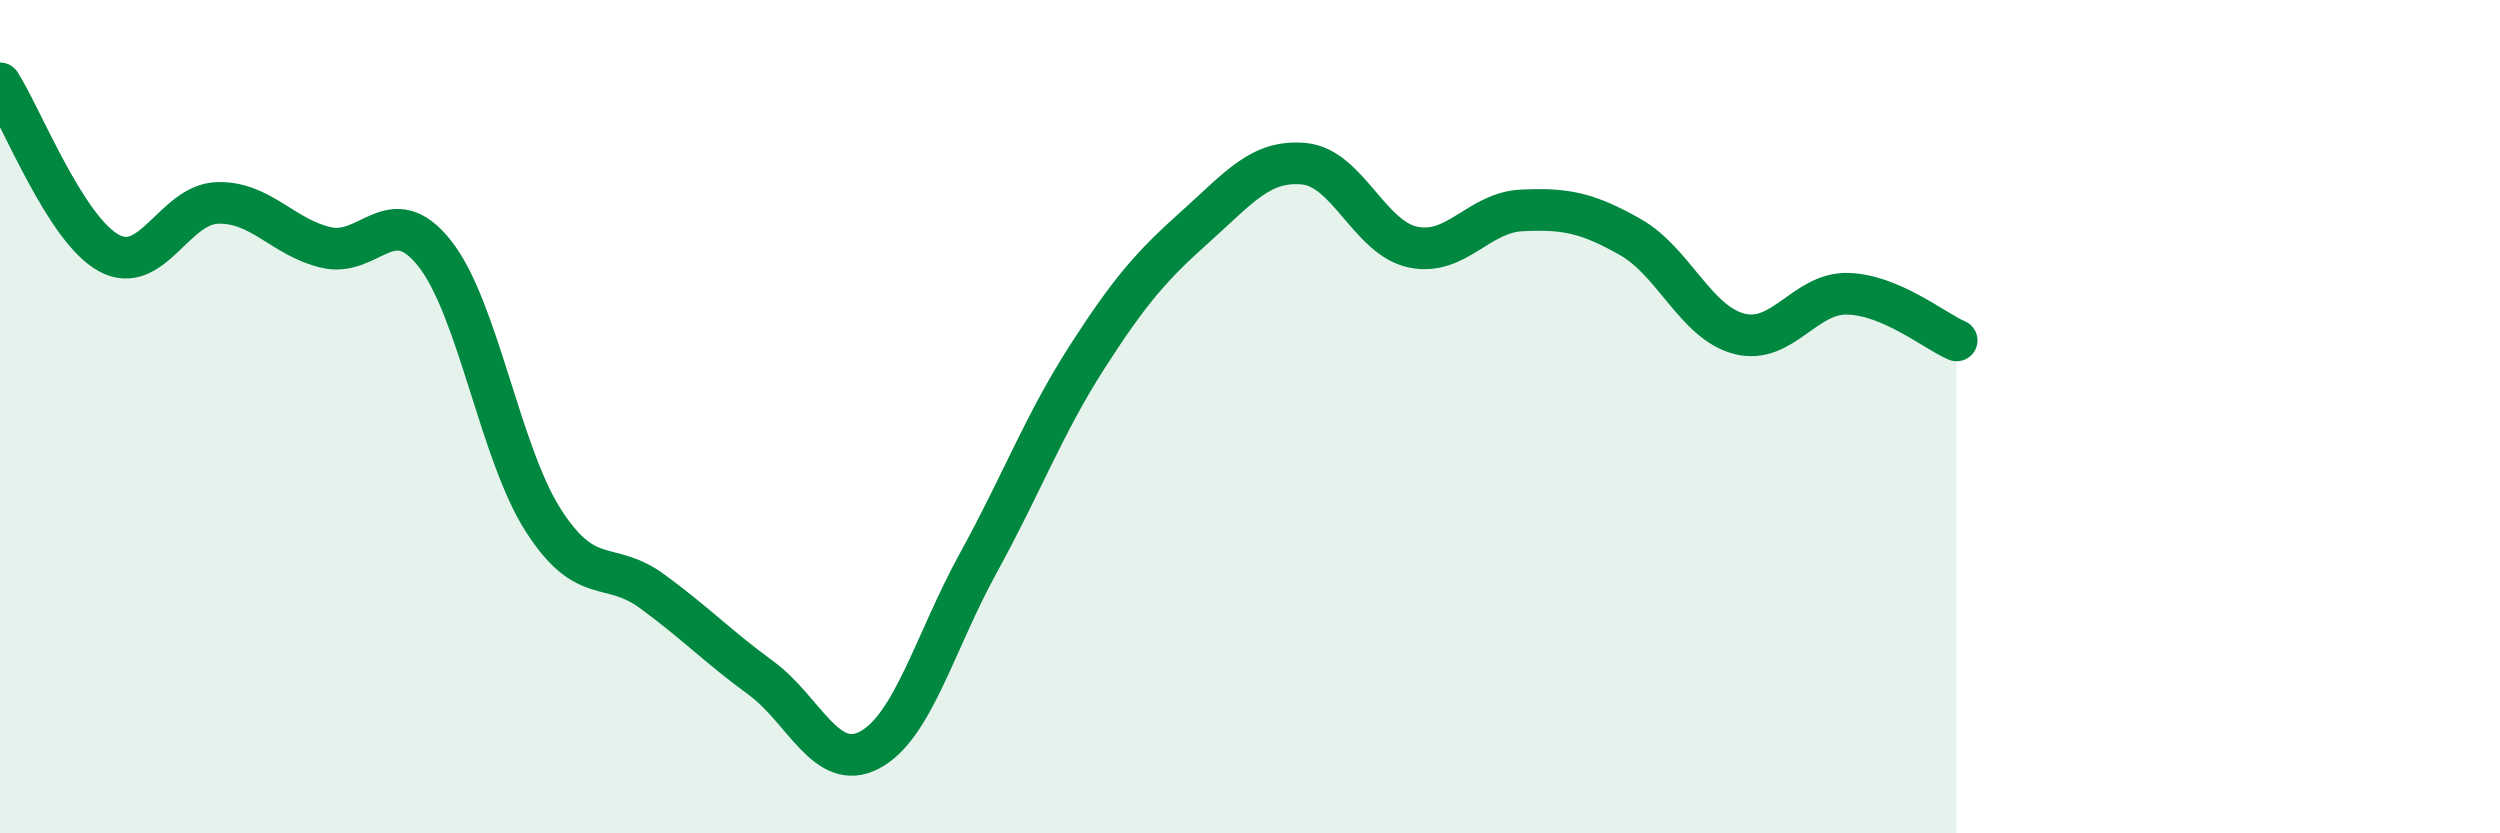
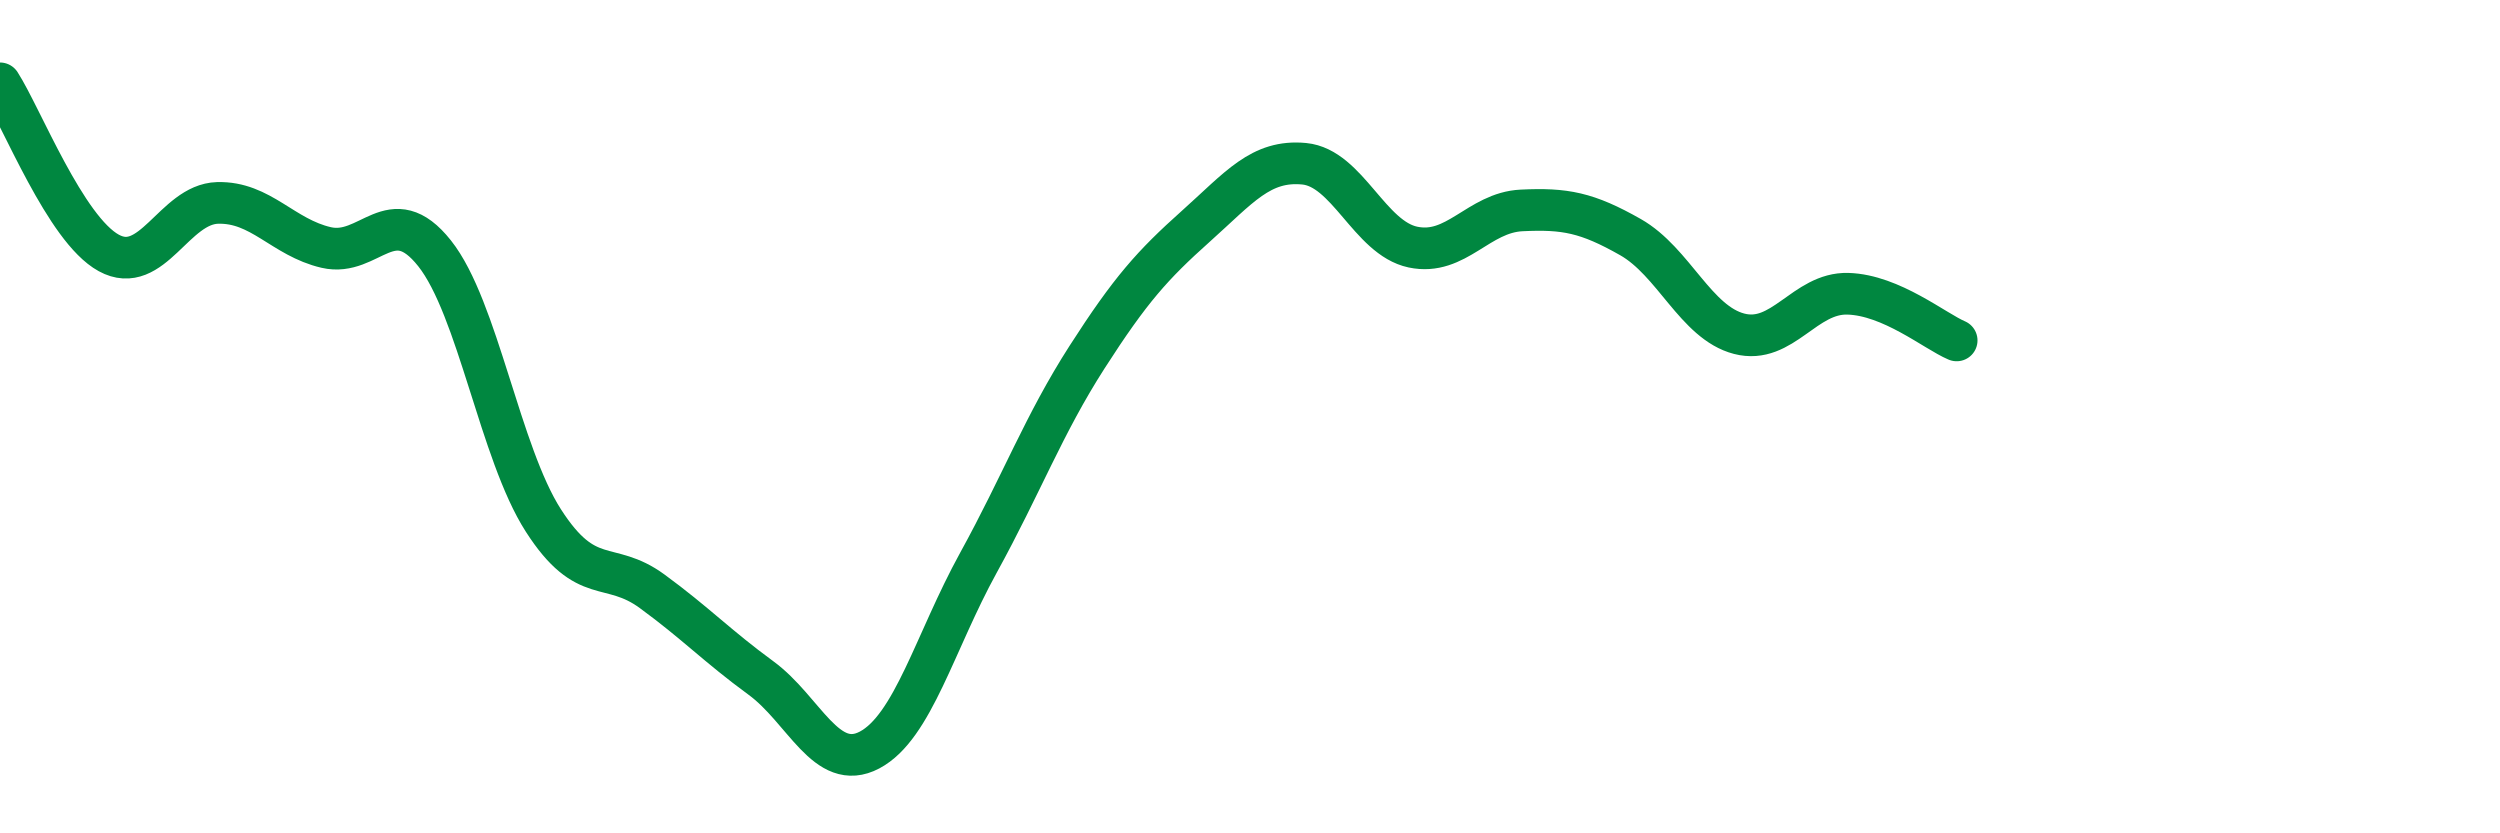
<svg xmlns="http://www.w3.org/2000/svg" width="60" height="20" viewBox="0 0 60 20">
-   <path d="M 0,2 C 0.52,2.81 1.57,5.5 2.61,6.07 C 3.65,6.64 4.18,4.9 5.22,4.87 C 6.26,4.84 6.79,5.7 7.83,5.94 C 8.87,6.18 9.39,4.77 10.43,6.08 C 11.47,7.39 12,10.87 13.04,12.49 C 14.08,14.11 14.61,13.43 15.65,14.19 C 16.69,14.95 17.22,15.51 18.26,16.27 C 19.3,17.03 19.83,18.55 20.87,18 C 21.91,17.45 22.44,15.4 23.48,13.51 C 24.52,11.62 25.05,10.19 26.09,8.57 C 27.13,6.95 27.66,6.36 28.7,5.43 C 29.74,4.5 30.26,3.83 31.3,3.93 C 32.34,4.03 32.87,5.71 33.91,5.93 C 34.95,6.15 35.48,5.1 36.52,5.05 C 37.56,5 38.09,5.1 39.13,5.69 C 40.17,6.28 40.7,7.74 41.74,8.01 C 42.78,8.28 43.31,7.02 44.35,7.05 C 45.39,7.08 46.44,7.95 46.96,8.17L46.96 20L0 20Z" fill="#008740" opacity="0.1" stroke-linecap="round" stroke-linejoin="round" />
  <path d="M 0,2 C 0.52,2.81 1.57,5.5 2.61,6.07 C 3.65,6.64 4.18,4.9 5.22,4.87 C 6.26,4.84 6.79,5.7 7.83,5.94 C 8.87,6.18 9.39,4.77 10.43,6.08 C 11.47,7.39 12,10.87 13.04,12.49 C 14.08,14.11 14.61,13.43 15.65,14.19 C 16.69,14.95 17.22,15.51 18.26,16.27 C 19.3,17.03 19.83,18.55 20.87,18 C 21.91,17.45 22.44,15.4 23.48,13.51 C 24.52,11.62 25.05,10.19 26.09,8.57 C 27.13,6.95 27.66,6.36 28.7,5.43 C 29.74,4.5 30.26,3.83 31.3,3.93 C 32.34,4.03 32.87,5.71 33.91,5.93 C 34.95,6.15 35.48,5.1 36.52,5.05 C 37.56,5 38.09,5.1 39.13,5.69 C 40.17,6.28 40.7,7.74 41.74,8.01 C 42.78,8.28 43.31,7.02 44.35,7.05 C 45.39,7.08 46.44,7.95 46.96,8.17" stroke="#008740" stroke-width="1" fill="none" stroke-linecap="round" stroke-linejoin="round" />
</svg>